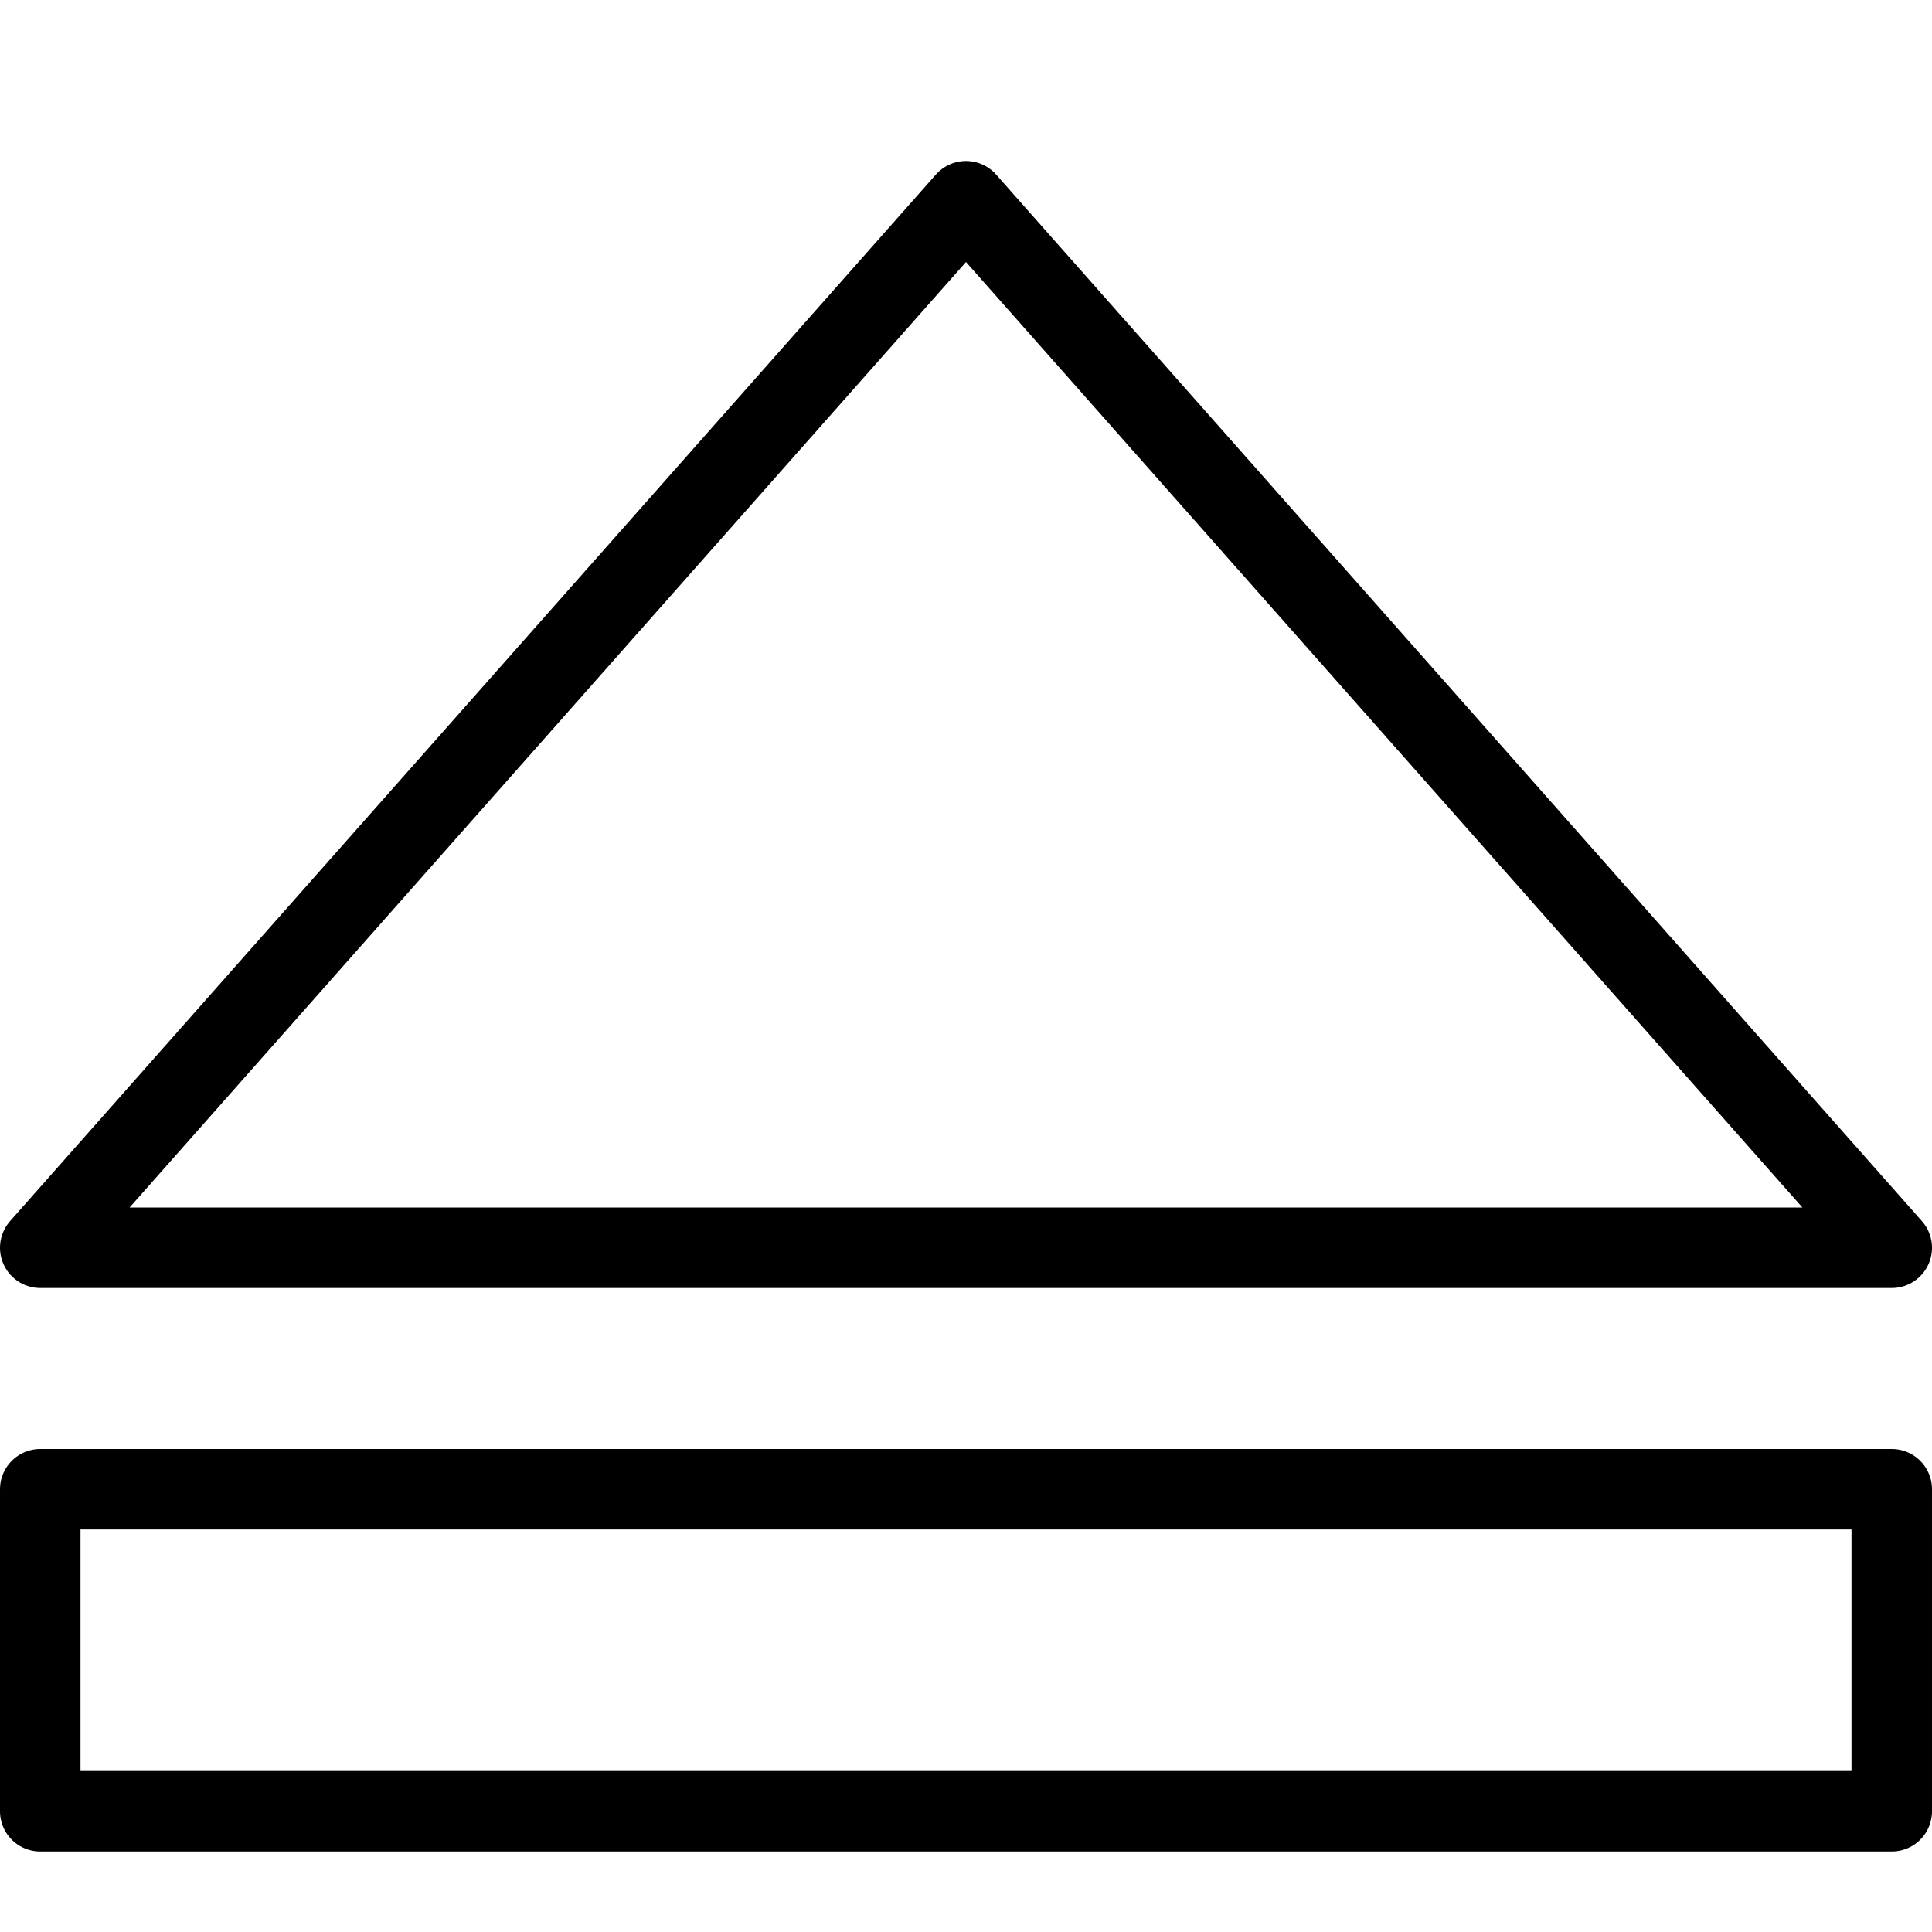
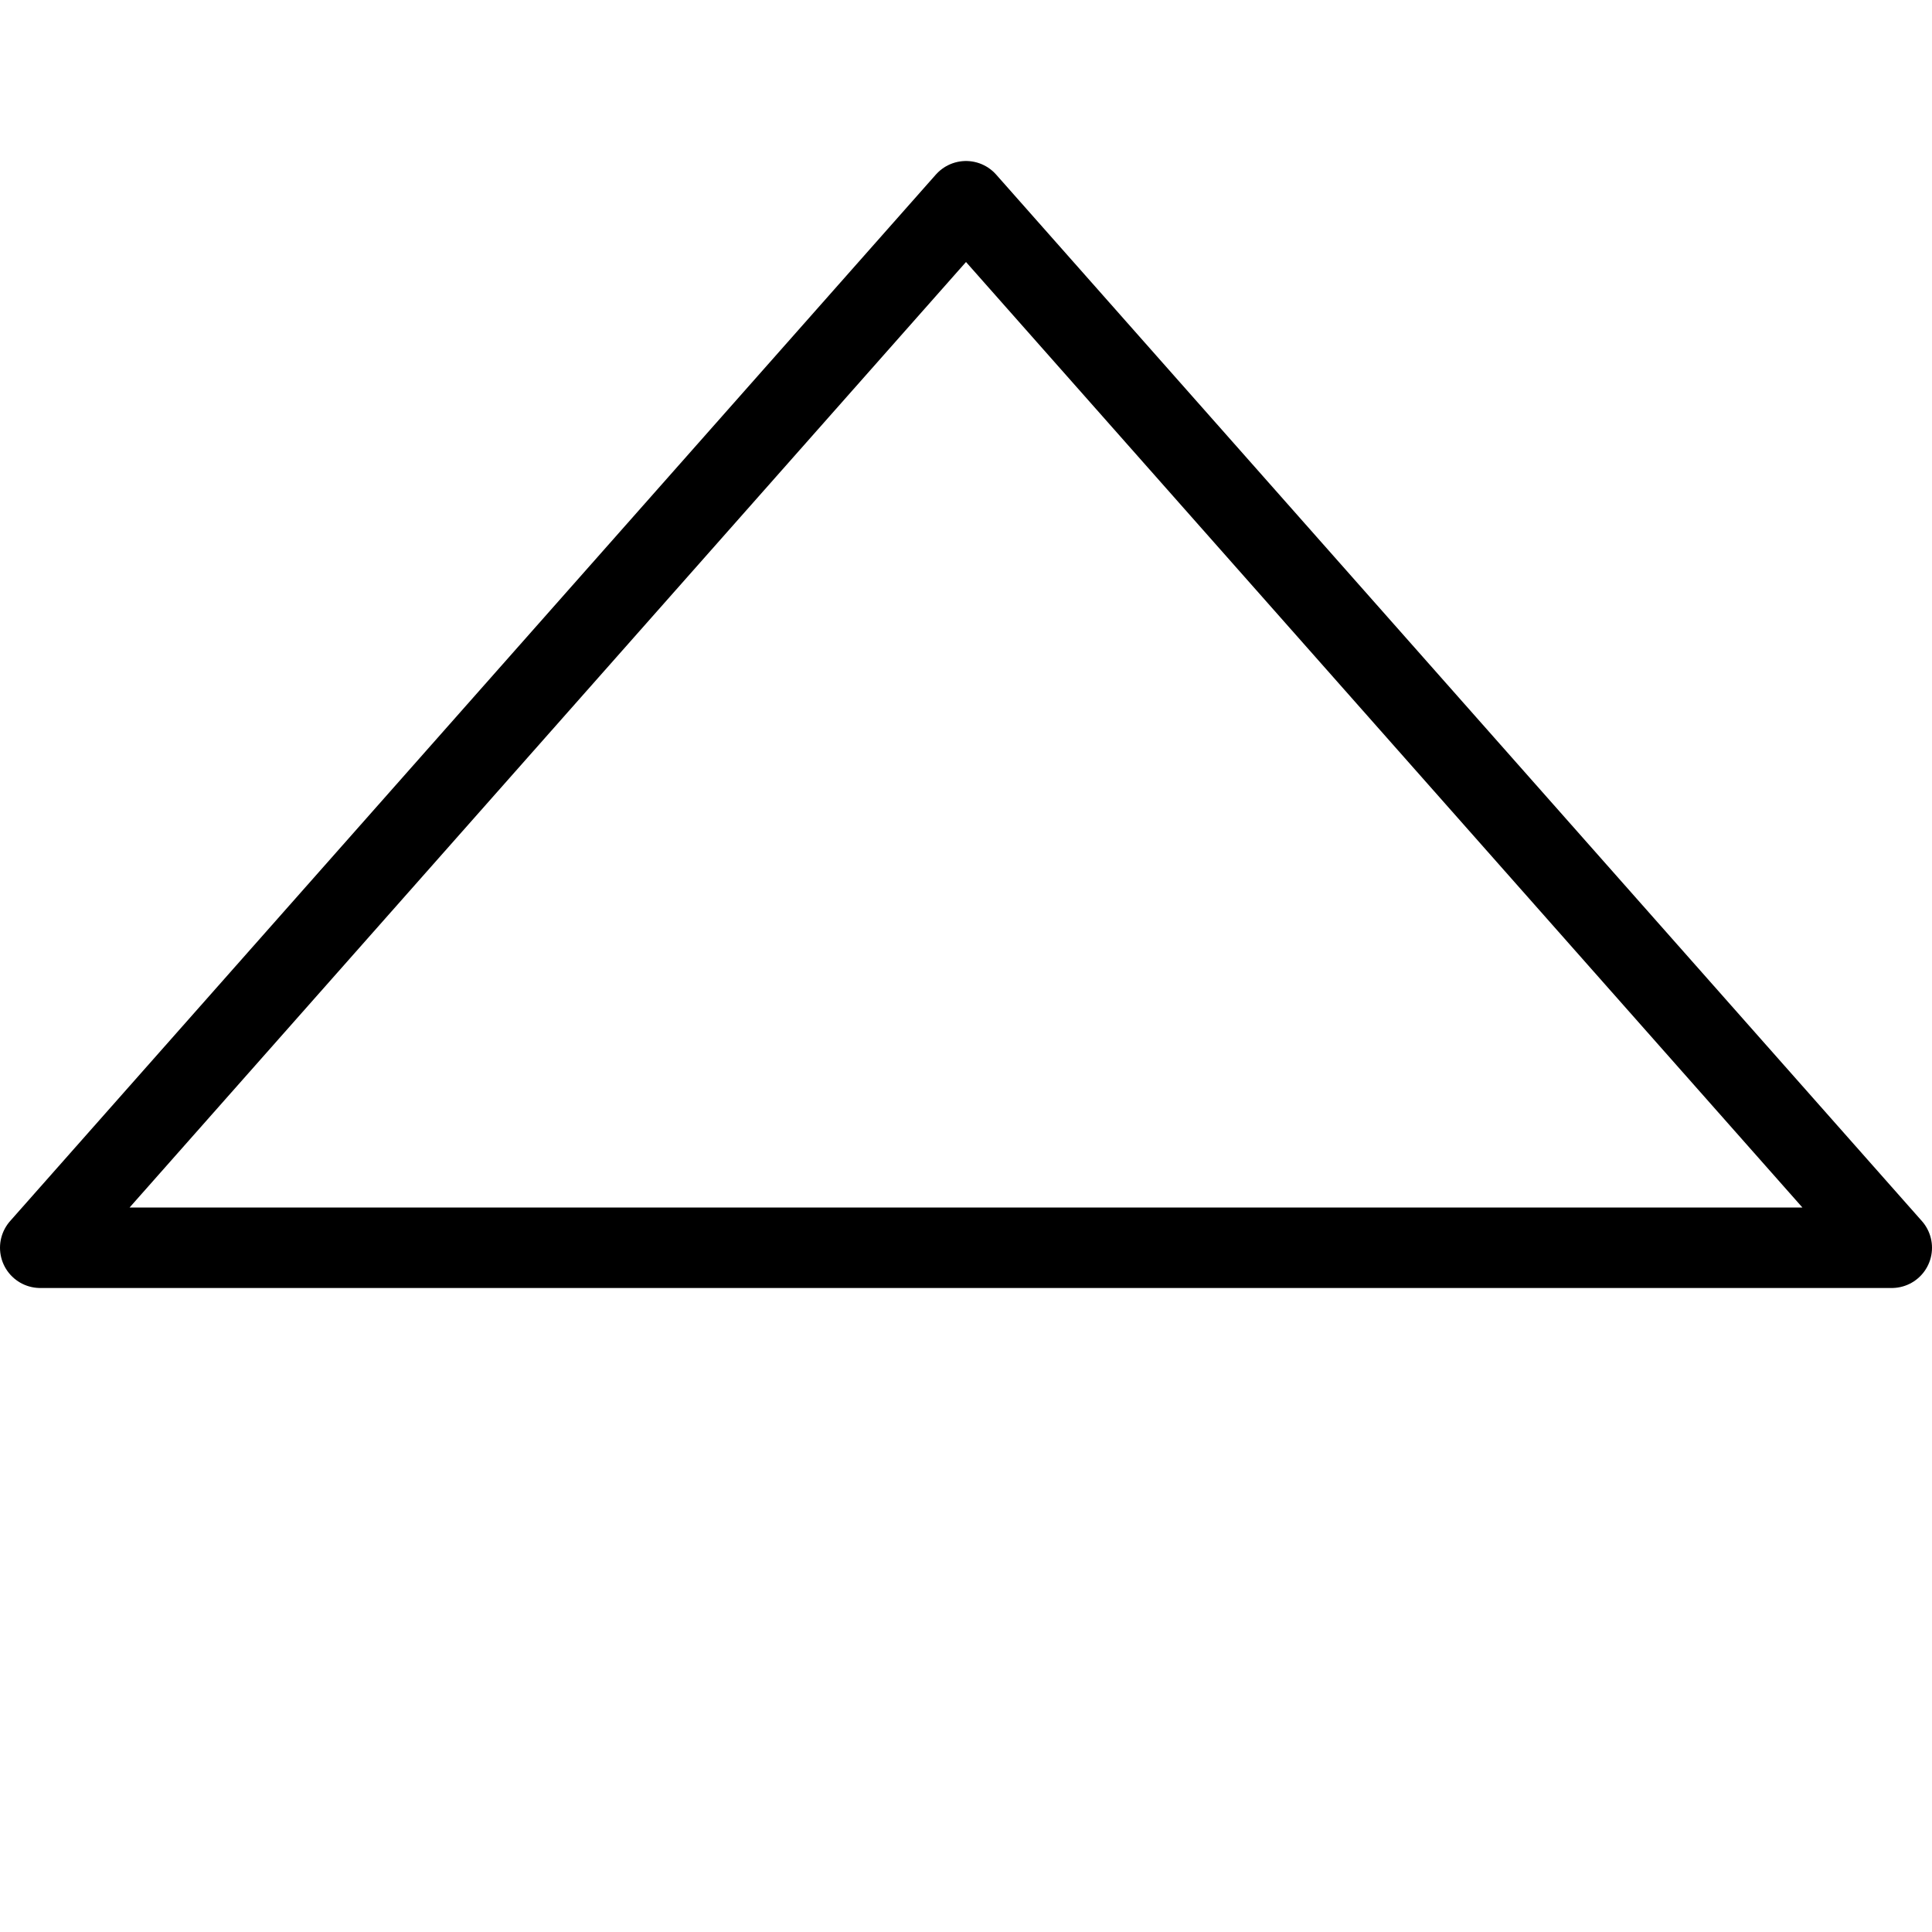
<svg xmlns="http://www.w3.org/2000/svg" version="1.1" x="0px" y="0px" width="24px" height="24px" viewBox="0 0 24 24" enable-background="new 0 0 24 24" xml:space="preserve">
  <g id="Outline_Icons">
    <g>
      <polygon fill="none" stroke="#000000" stroke-linecap="round" stroke-linejoin="round" stroke-miterlimit="10" points="0.5,15.5     12,2.5 23.5,15.5   " />
-       <rect x="0.5" y="18.5" fill="none" stroke="#000000" stroke-linecap="round" stroke-linejoin="round" stroke-miterlimit="10" width="23" height="4" />
    </g>
  </g>
  <g id="Invisible_Shape">
-     <rect fill="none" width="24" height="24" />
-   </g>
+     </g>
</svg>